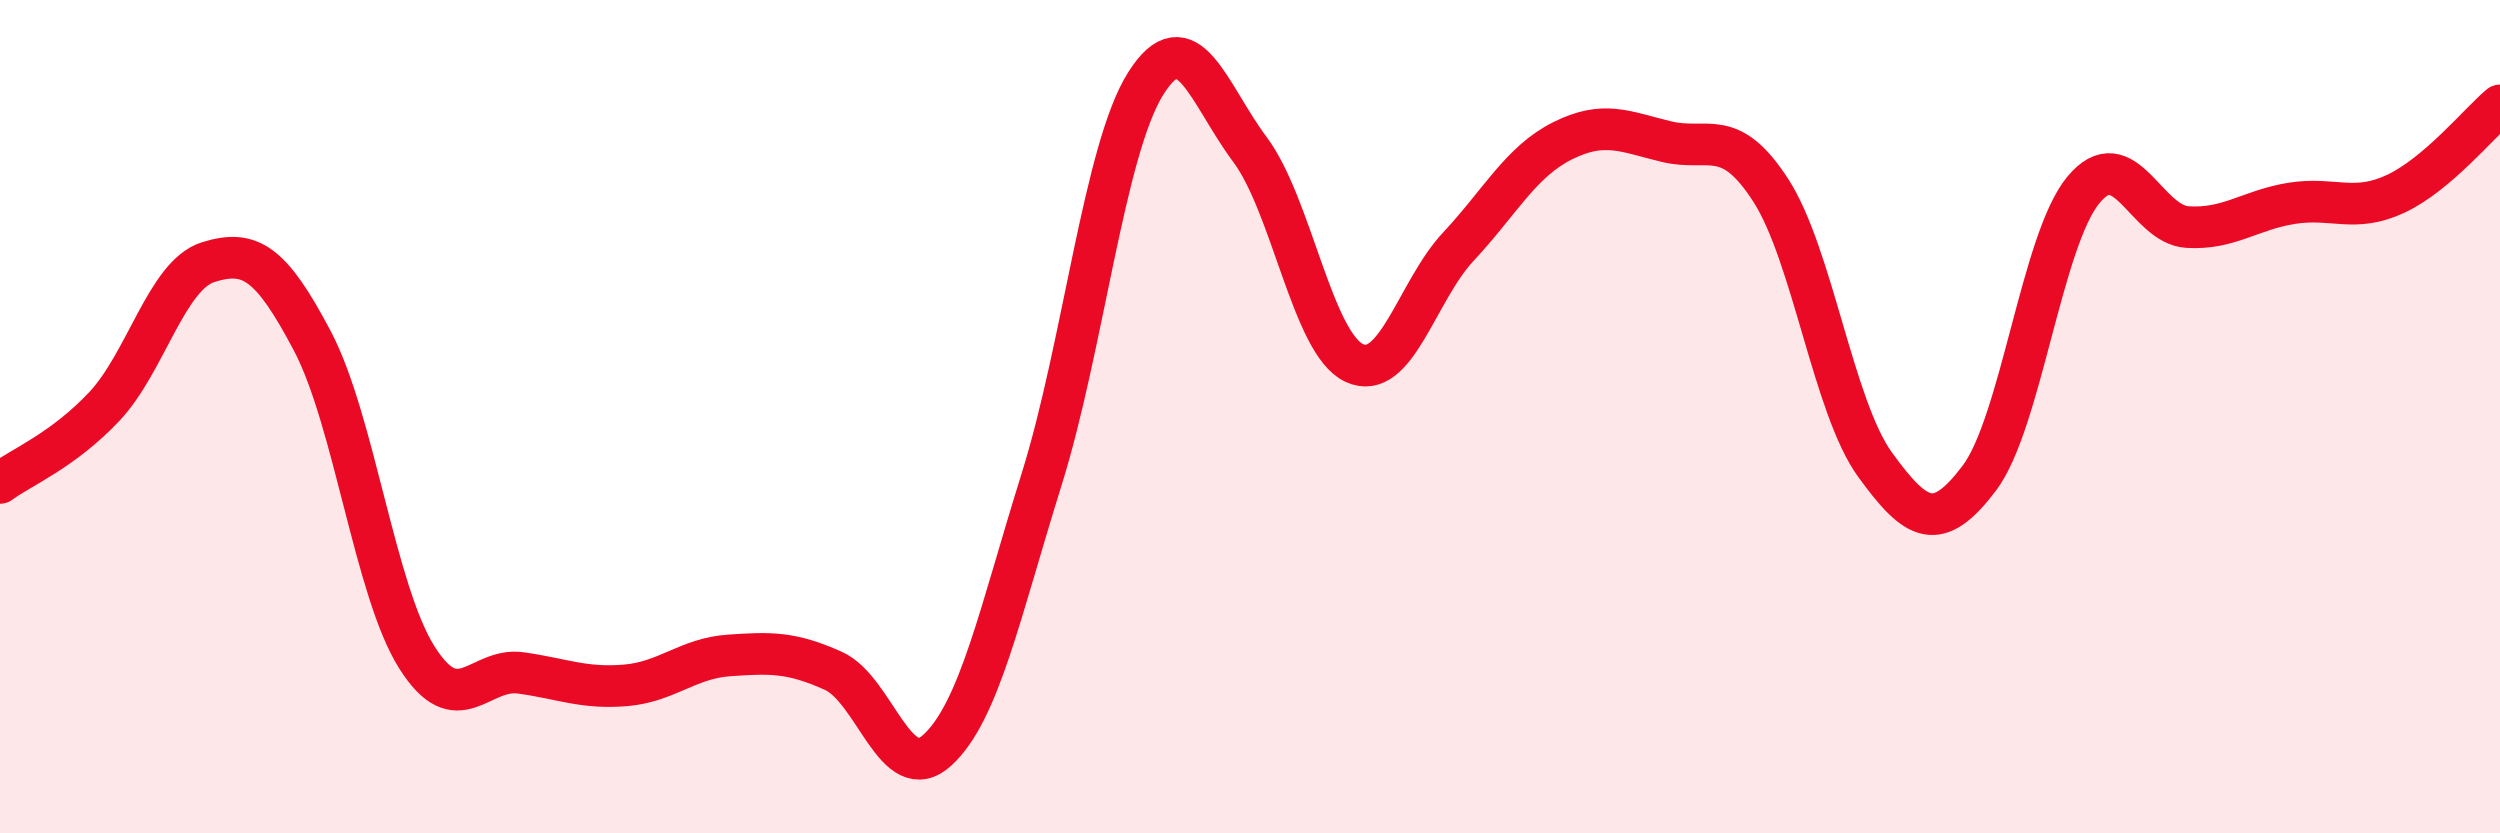
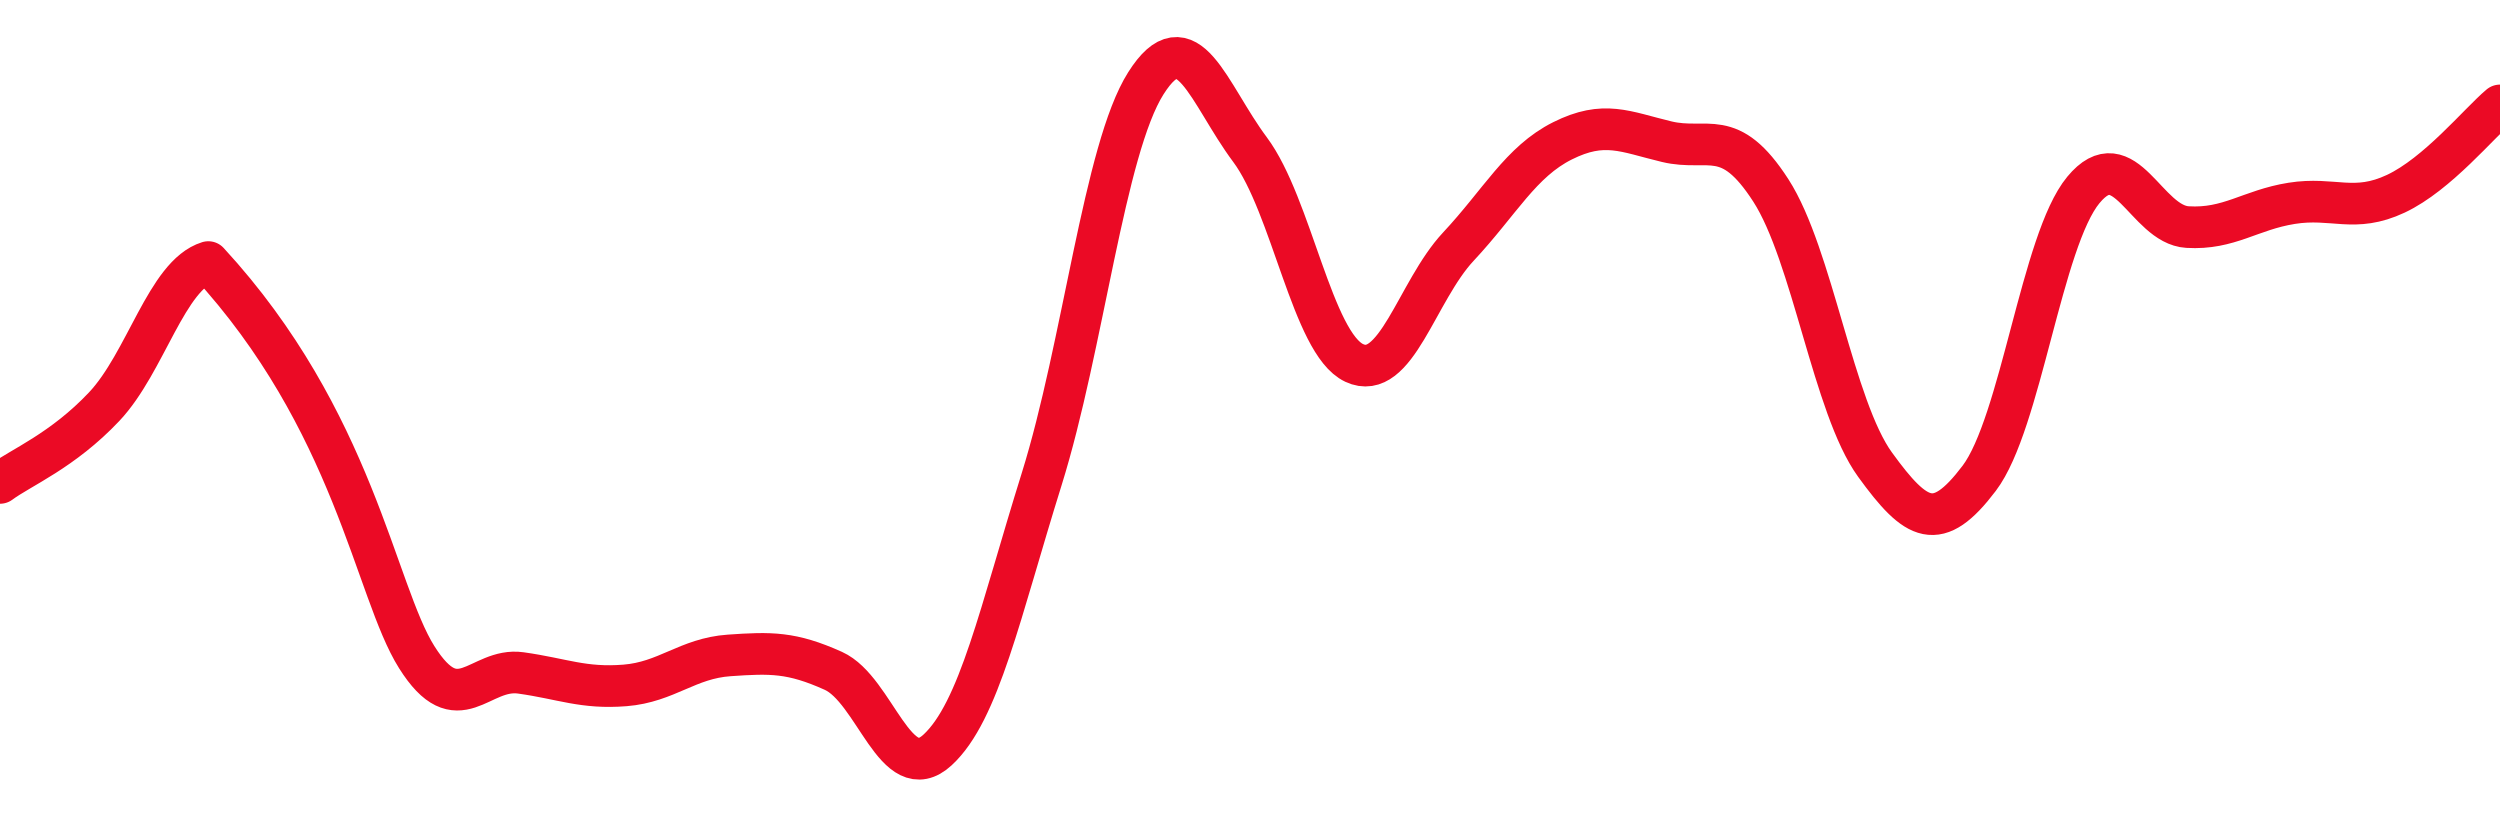
<svg xmlns="http://www.w3.org/2000/svg" width="60" height="20" viewBox="0 0 60 20">
-   <path d="M 0,11.59 C 0.5,11.22 1.5,10.82 2.5,9.76 C 3.5,8.7 4,6.6 5,6.29 C 6,5.98 6.5,6.29 7.5,8.19 C 8.5,10.09 9,14.18 10,15.77 C 11,17.36 11.5,16.01 12.5,16.15 C 13.5,16.29 14,16.53 15,16.45 C 16,16.37 16.5,15.8 17.5,15.73 C 18.5,15.66 19,15.65 20,16.1 C 21,16.55 21.5,18.92 22.5,18 C 23.5,17.08 24,14.7 25,11.5 C 26,8.3 26.5,3.58 27.5,2 C 28.5,0.42 29,2.25 30,3.59 C 31,4.93 31.5,8.24 32.5,8.71 C 33.5,9.18 34,6.99 35,5.92 C 36,4.85 36.5,3.88 37.5,3.38 C 38.5,2.88 39,3.16 40,3.4 C 41,3.64 41.5,3.02 42.5,4.57 C 43.5,6.12 44,9.77 45,11.15 C 46,12.53 46.5,12.8 47.5,11.48 C 48.5,10.16 49,5.77 50,4.56 C 51,3.35 51.5,5.39 52.5,5.45 C 53.5,5.51 54,5.04 55,4.88 C 56,4.72 56.5,5.12 57.5,4.65 C 58.5,4.18 59.5,2.95 60,2.53L60 20L0 20Z" fill="#EB0A25" opacity="0.1" stroke-linecap="round" stroke-linejoin="round" />
-   <path d="M 0,11.59 C 0.5,11.22 1.5,10.82 2.5,9.76 C 3.5,8.7 4,6.6 5,6.29 C 6,5.98 6.5,6.29 7.5,8.19 C 8.5,10.09 9,14.18 10,15.77 C 11,17.36 11.5,16.01 12.5,16.15 C 13.5,16.29 14,16.53 15,16.45 C 16,16.37 16.5,15.8 17.5,15.73 C 18.5,15.66 19,15.65 20,16.1 C 21,16.55 21.5,18.92 22.5,18 C 23.5,17.08 24,14.7 25,11.5 C 26,8.3 26.5,3.58 27.5,2 C 28.5,0.42 29,2.25 30,3.59 C 31,4.93 31.5,8.24 32.5,8.71 C 33.5,9.18 34,6.99 35,5.92 C 36,4.85 36.5,3.88 37.5,3.38 C 38.5,2.88 39,3.16 40,3.4 C 41,3.64 41.5,3.02 42.5,4.57 C 43.5,6.12 44,9.77 45,11.15 C 46,12.53 46.5,12.8 47.5,11.48 C 48.5,10.16 49,5.77 50,4.56 C 51,3.35 51.5,5.39 52.5,5.45 C 53.5,5.51 54,5.04 55,4.88 C 56,4.72 56.5,5.12 57.5,4.65 C 58.5,4.18 59.5,2.95 60,2.53" stroke="#EB0A25" stroke-width="1" fill="none" stroke-linecap="round" stroke-linejoin="round" />
+   <path d="M 0,11.59 C 0.5,11.22 1.5,10.82 2.5,9.76 C 3.5,8.7 4,6.6 5,6.29 C 8.5,10.09 9,14.18 10,15.77 C 11,17.36 11.5,16.01 12.5,16.15 C 13.5,16.29 14,16.53 15,16.45 C 16,16.37 16.5,15.8 17.5,15.73 C 18.5,15.66 19,15.65 20,16.1 C 21,16.55 21.5,18.92 22.5,18 C 23.5,17.08 24,14.7 25,11.5 C 26,8.3 26.5,3.58 27.5,2 C 28.5,0.42 29,2.25 30,3.59 C 31,4.93 31.5,8.24 32.5,8.71 C 33.5,9.18 34,6.99 35,5.92 C 36,4.85 36.5,3.88 37.5,3.38 C 38.5,2.88 39,3.16 40,3.4 C 41,3.64 41.5,3.02 42.5,4.57 C 43.5,6.12 44,9.77 45,11.15 C 46,12.53 46.5,12.8 47.5,11.48 C 48.5,10.16 49,5.77 50,4.56 C 51,3.35 51.5,5.39 52.5,5.45 C 53.5,5.51 54,5.04 55,4.88 C 56,4.72 56.5,5.12 57.5,4.65 C 58.5,4.18 59.5,2.95 60,2.53" stroke="#EB0A25" stroke-width="1" fill="none" stroke-linecap="round" stroke-linejoin="round" />
</svg>